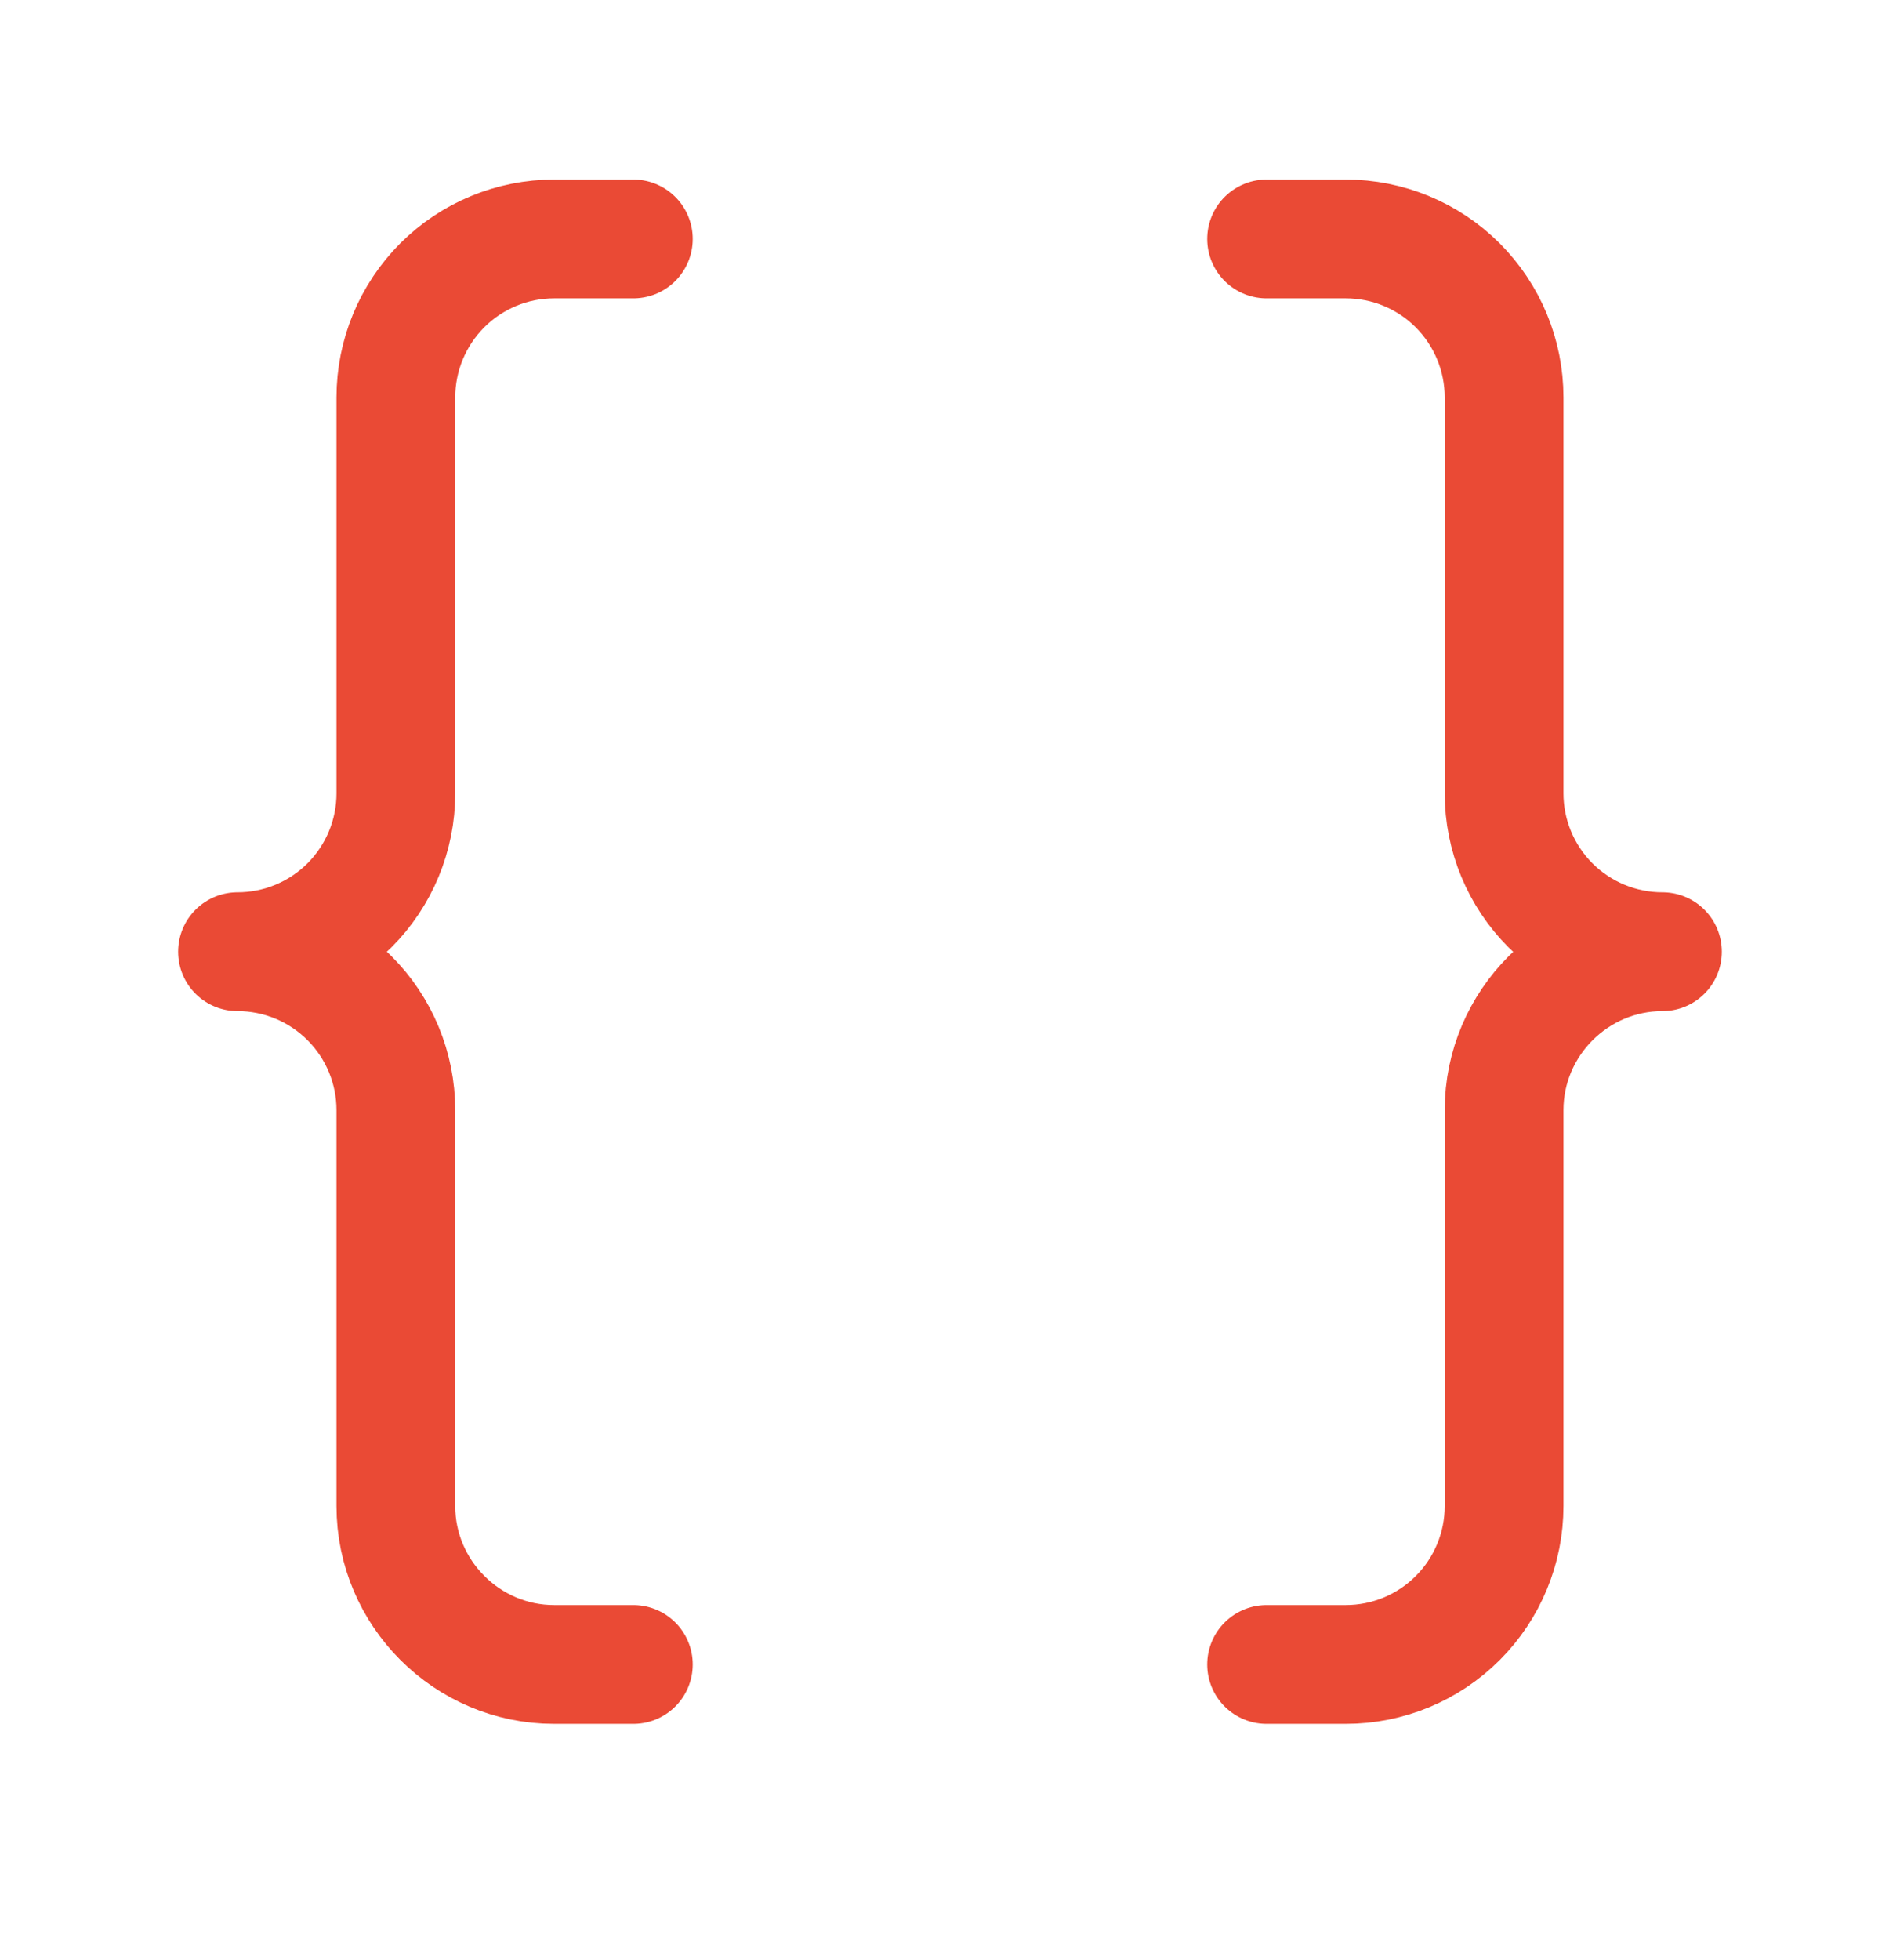
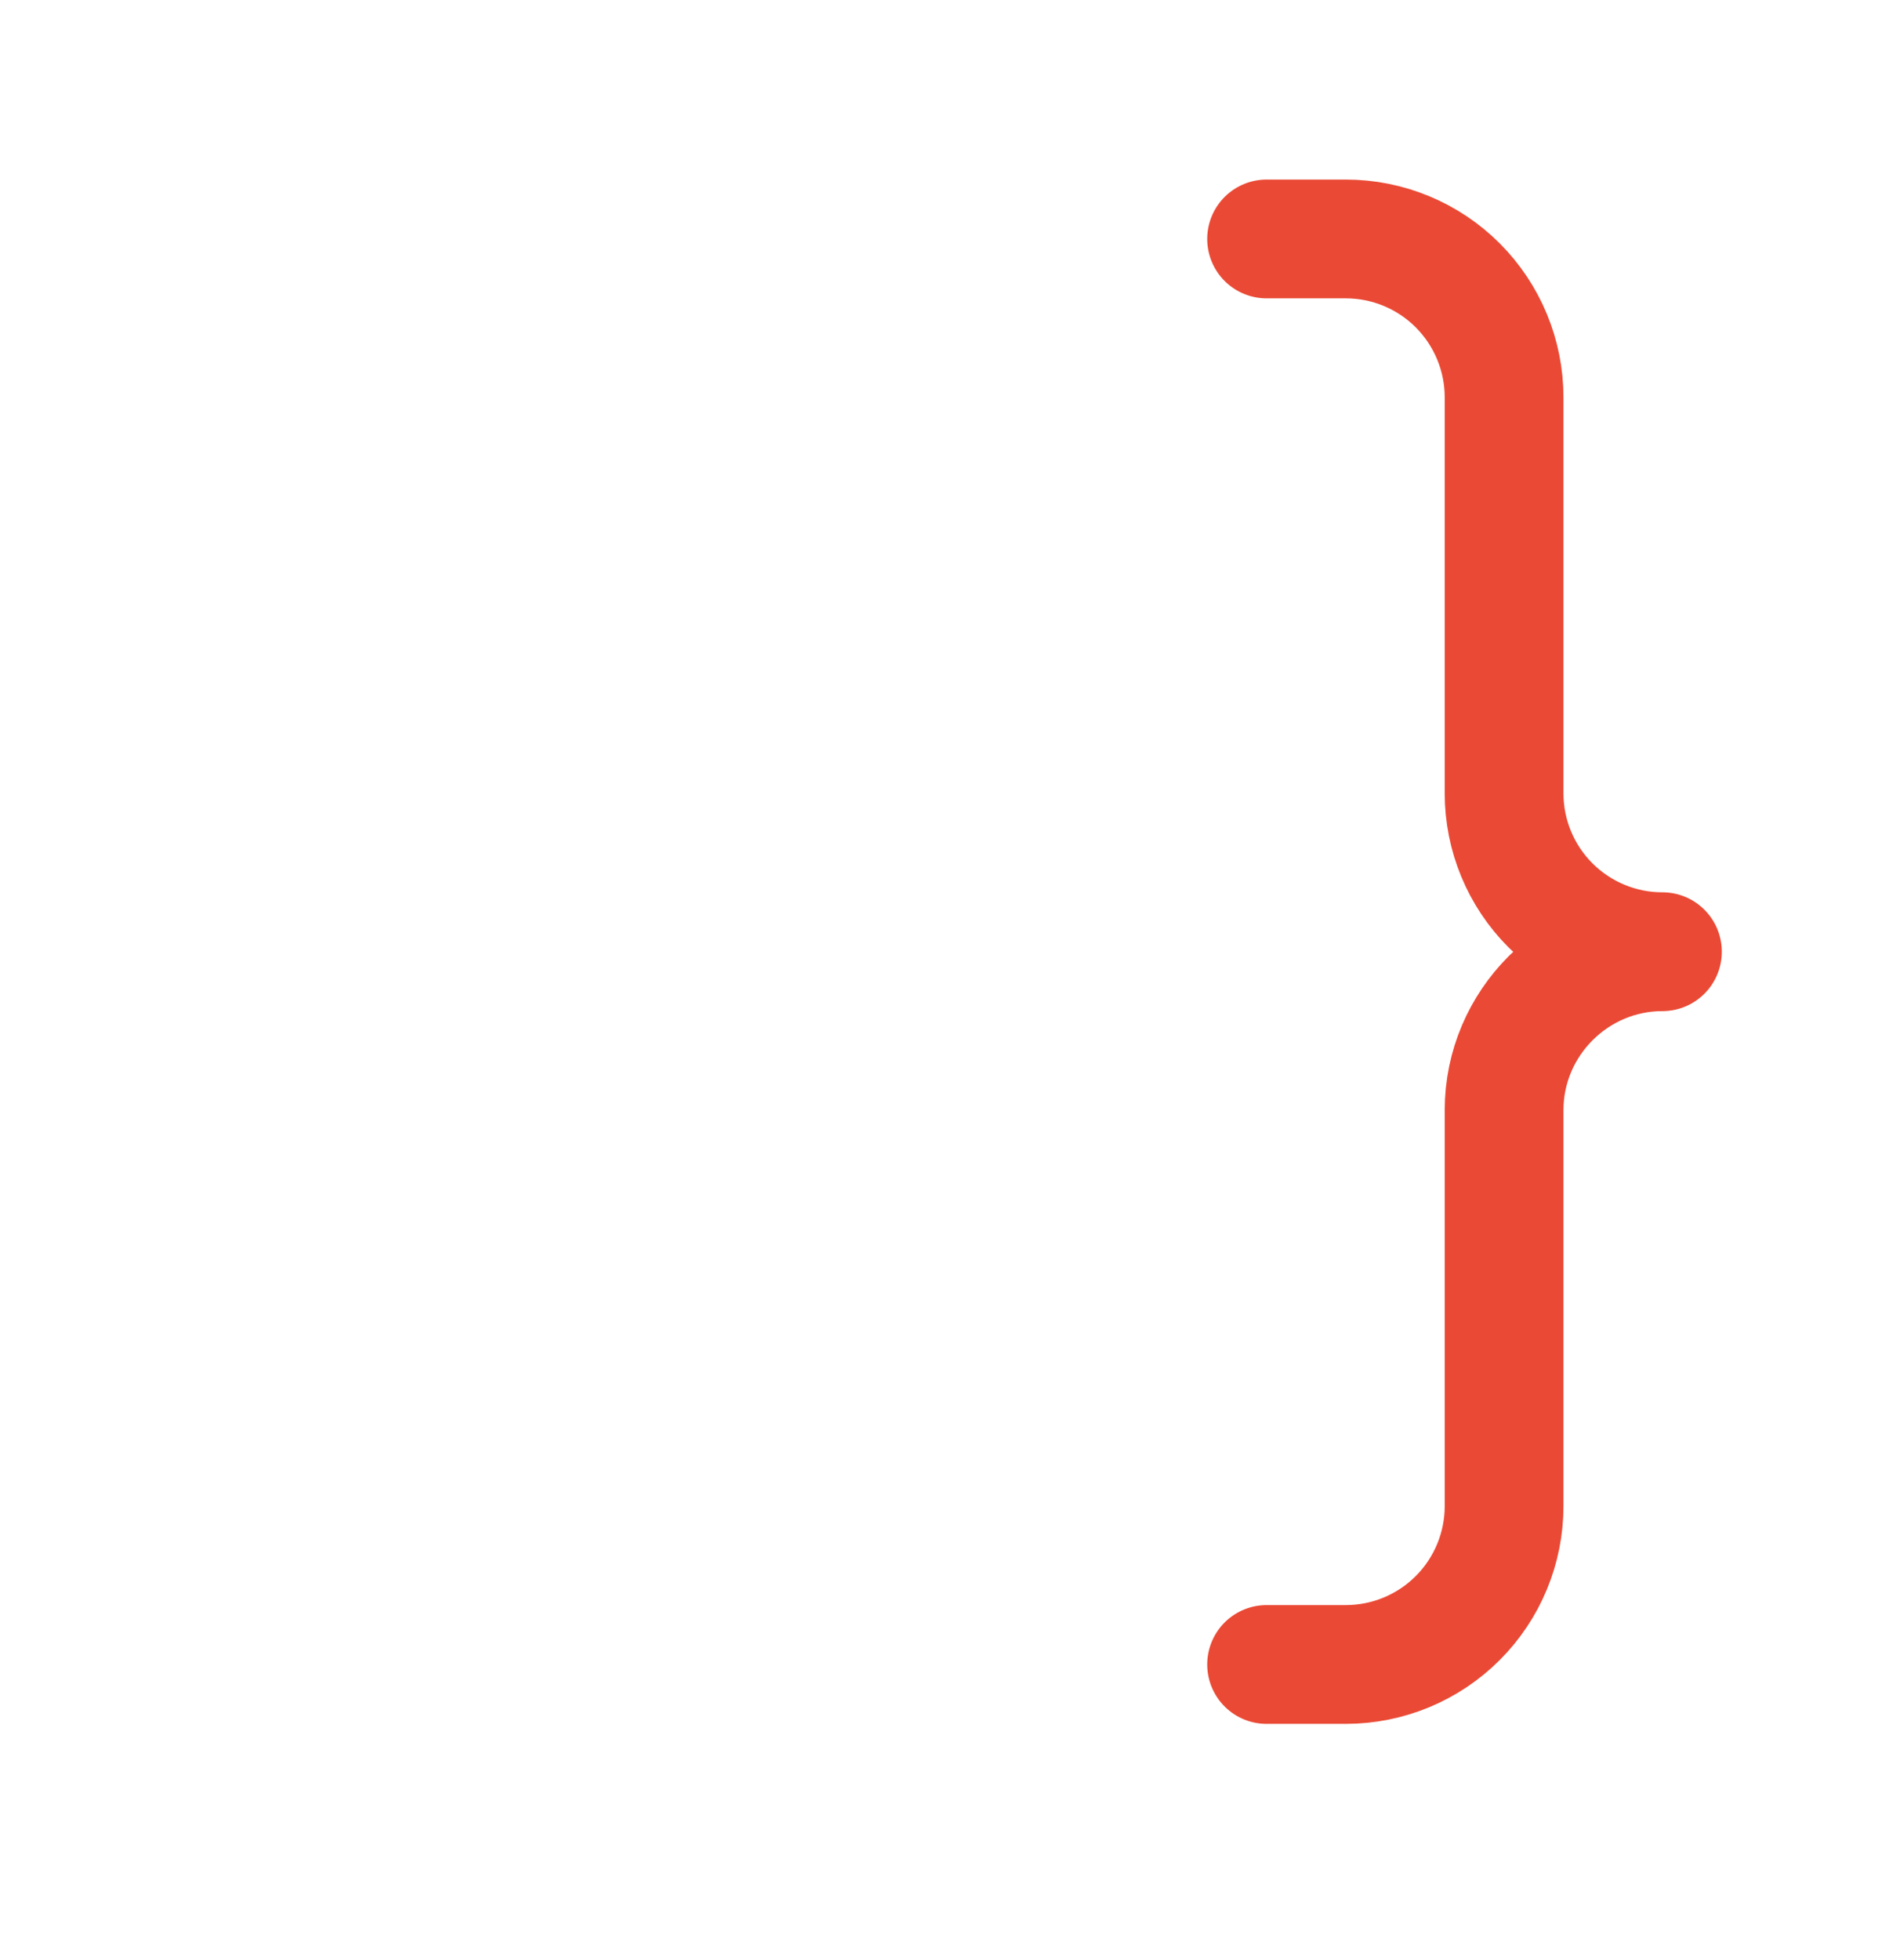
<svg xmlns="http://www.w3.org/2000/svg" width="32" height="33" viewBox="0 0 32 33" fill="none">
-   <path d="M10.667 4.023H9.333C8.626 4.023 7.948 4.304 7.448 4.804C6.948 5.305 6.667 5.983 6.667 6.69V13.357C6.667 14.064 6.386 14.742 5.886 15.242C5.386 15.742 4.707 16.023 4 16.023C4.707 16.023 5.386 16.304 5.886 16.805C6.386 17.305 6.667 17.983 6.667 18.69V25.357C6.667 26.823 7.867 28.023 9.333 28.023H10.667" stroke="#EA4A35" stroke-width="2" stroke-linecap="round" stroke-linejoin="round" />
  <path d="M21.332 28.023H22.665C23.373 28.023 24.051 27.742 24.551 27.242C25.051 26.742 25.332 26.064 25.332 25.357V18.69C25.332 17.223 26.532 16.023 27.999 16.023C27.291 16.023 26.613 15.742 26.113 15.242C25.613 14.742 25.332 14.064 25.332 13.357V6.69C25.332 5.983 25.051 5.305 24.551 4.804C24.051 4.304 23.373 4.023 22.665 4.023H21.332" stroke="#EA4A35" stroke-width="2" stroke-linecap="round" stroke-linejoin="round" />
</svg>